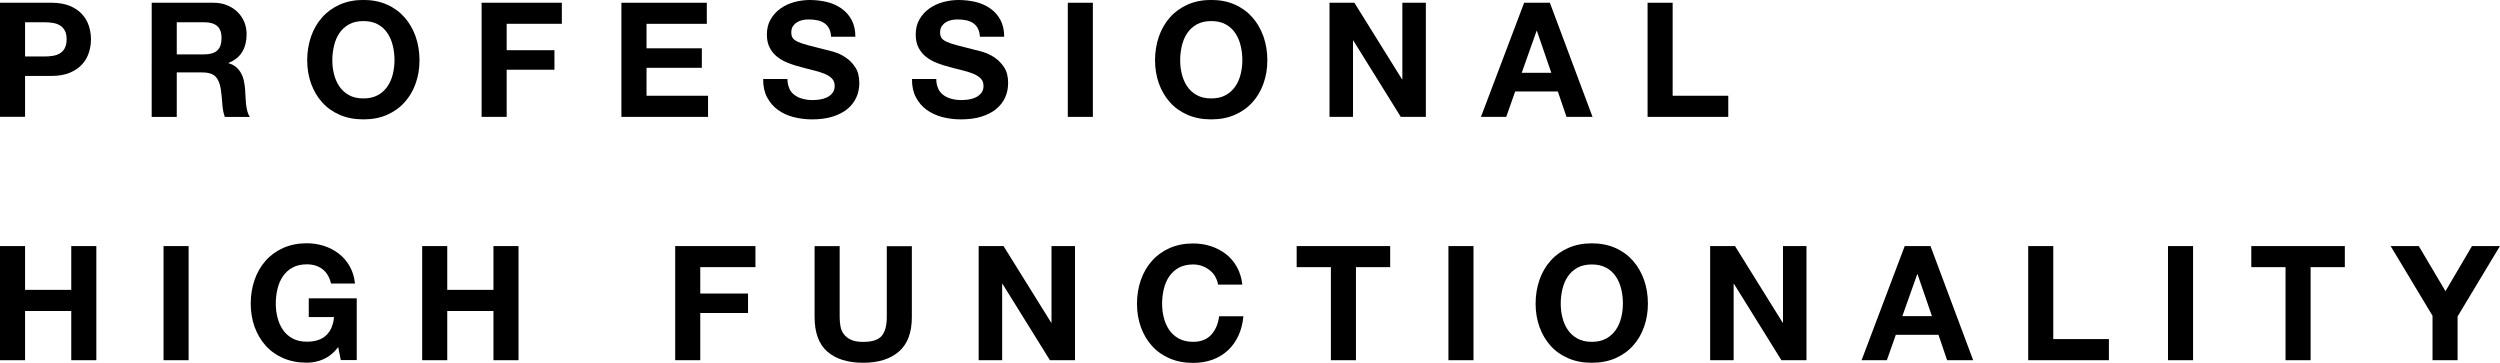
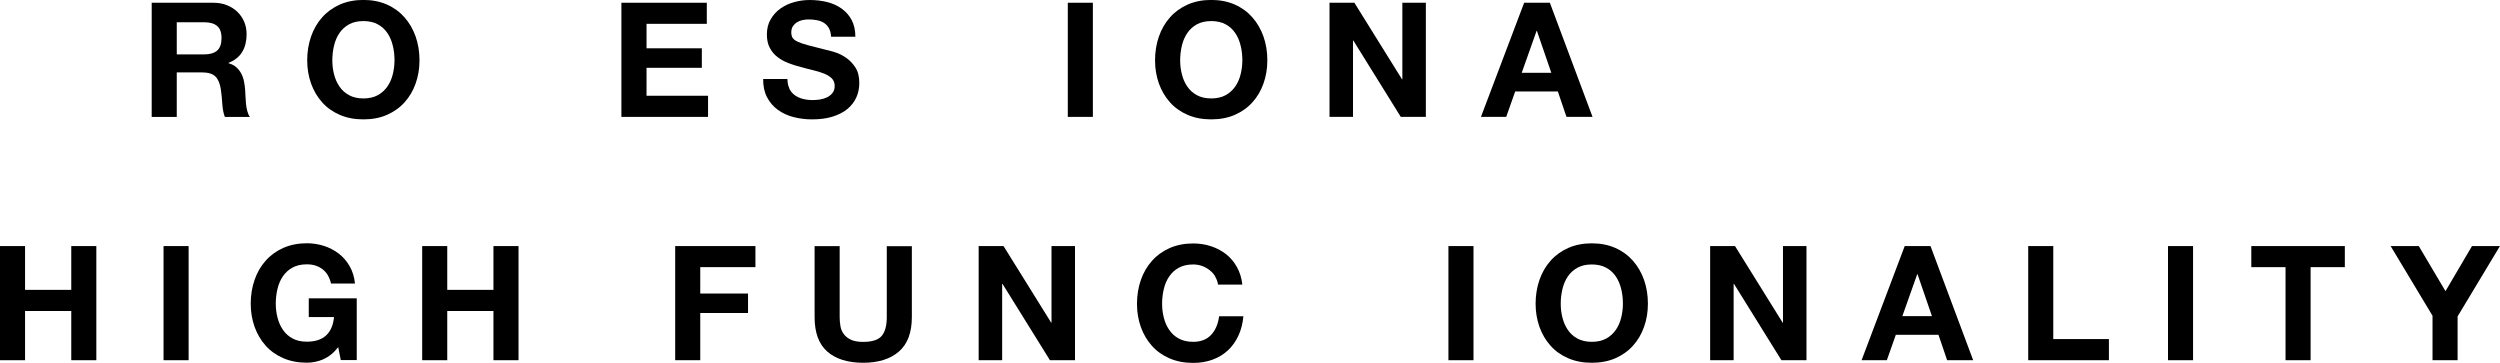
<svg xmlns="http://www.w3.org/2000/svg" id="_レイヤー_2" data-name="レイヤー 2" viewBox="0 0 382 55.43">
  <defs>
    <style>
      .cls-1 {
        stroke-width: 0px;
      }
    </style>
  </defs>
  <g id="object">
    <g id="PROFESSIONAL">
      <g>
-         <path class="cls-1" d="m7.86.42c1.09,0,2.02.16,2.79.47.77.32,1.39.74,1.87,1.26.48.52.83,1.12,1.05,1.78s.33,1.36.33,2.08-.11,1.39-.33,2.06-.57,1.27-1.05,1.79c-.48.52-1.1.94-1.87,1.26-.77.32-1.69.48-2.79.48H3.83v6.25H0V.42h7.86Zm-1.05,8.21c.44,0,.86-.03,1.27-.1.41-.06.77-.19,1.08-.38.31-.19.56-.45.74-.8s.28-.79.28-1.34-.09-1-.28-1.34-.43-.6-.74-.79-.67-.31-1.08-.38c-.41-.06-.83-.1-1.27-.1h-2.98v5.23h2.98Z" />
        <path class="cls-1" d="m32.58.42c.78,0,1.49.12,2.11.38.63.25,1.16.6,1.61,1.04.45.44.79.95,1.03,1.53.24.58.35,1.2.35,1.87,0,1.03-.21,1.91-.65,2.66s-1.14,1.32-2.11,1.71v.05c.47.13.86.33,1.17.6.31.27.56.59.76.95.2.37.34.77.43,1.21s.15.88.18,1.32c.02.28.03.6.05.98.02.38.05.76.08,1.15.04.39.11.76.2,1.11.09.35.22.65.4.89h-3.83c-.21-.55-.34-1.21-.39-1.98-.05-.77-.12-1.5-.22-2.2-.13-.91-.41-1.58-.83-2-.42-.42-1.12-.63-2.08-.63h-3.83v6.81h-3.83V.42h9.4Zm-1.37,7.89c.88,0,1.54-.2,1.98-.59.44-.39.66-1.03.66-1.9s-.22-1.46-.66-1.84c-.44-.38-1.1-.58-1.98-.58h-4.2v4.91h4.2Z" />
        <path class="cls-1" d="m47.53,5.58c.39-1.12.95-2.09,1.69-2.92.73-.83,1.63-1.48,2.7-1.96,1.07-.47,2.27-.71,3.6-.71s2.56.24,3.61.71c1.06.47,1.95,1.12,2.69,1.96.73.83,1.29,1.8,1.69,2.92.39,1.12.59,2.32.59,3.63s-.2,2.45-.59,3.55c-.39,1.1-.95,2.06-1.69,2.87-.73.82-1.63,1.45-2.69,1.92s-2.26.69-3.61.69-2.54-.23-3.6-.69c-1.07-.46-1.97-1.1-2.7-1.92-.73-.81-1.29-1.77-1.69-2.87-.39-1.1-.59-2.28-.59-3.55s.2-2.51.59-3.63Zm3.51,5.76c.17.69.44,1.31.82,1.87.37.55.86,1,1.47,1.33.6.33,1.33.5,2.2.5s1.6-.17,2.2-.5c.6-.33,1.09-.78,1.47-1.33.38-.55.65-1.18.82-1.87.17-.69.26-1.4.26-2.14s-.08-1.51-.26-2.22c-.17-.72-.44-1.36-.82-1.92-.37-.56-.86-1.01-1.47-1.34-.6-.33-1.33-.5-2.2-.5s-1.6.17-2.2.5c-.6.33-1.09.78-1.47,1.34-.38.56-.65,1.2-.82,1.92-.17.72-.26,1.46-.26,2.22s.08,1.44.26,2.14Z" />
-         <path class="cls-1" d="m85.85.42v3.22h-8.43v4.03h7.3v2.98h-7.3v7.21h-3.83V.42h12.26Z" />
        <path class="cls-1" d="m108,.42v3.22h-9.21v3.74h8.45v2.98h-8.45v4.27h9.4v3.23h-13.24V.42h13.04Z" />
        <path class="cls-1" d="m120.61,13.56c.21.41.49.74.84.99.35.25.76.44,1.23.56s.96.18,1.47.18c.34,0,.71-.03,1.1-.08.39-.06.76-.17,1.1-.33.34-.16.63-.39.85-.67.23-.28.34-.65.34-1.09,0-.47-.15-.85-.45-1.15-.3-.29-.7-.54-1.18-.73-.49-.19-1.04-.37-1.66-.51-.62-.15-1.25-.31-1.88-.49-.65-.16-1.29-.36-1.9-.6-.62-.24-1.17-.54-1.66-.92-.49-.37-.89-.84-1.18-1.4-.3-.56-.45-1.24-.45-2.04,0-.9.19-1.67.58-2.33.38-.66.88-1.21,1.5-1.65.62-.44,1.32-.77,2.1-.98.78-.21,1.56-.32,2.35-.32.91,0,1.79.1,2.63.3.84.2,1.58.54,2.23.99.65.46,1.17,1.04,1.55,1.74.38.71.58,1.57.58,2.58h-3.71c-.03-.52-.14-.95-.33-1.3-.19-.34-.44-.61-.75-.81-.31-.2-.66-.33-1.06-.41-.4-.08-.83-.12-1.31-.12-.31,0-.62.03-.93.1-.31.07-.59.18-.84.34-.25.16-.46.37-.62.61-.16.24-.24.55-.24.93,0,.34.07.62.2.83.13.21.39.41.77.59.38.18.91.36,1.59.54.68.18,1.56.41,2.65.68.33.07.78.18,1.36.36.58.17,1.15.44,1.72.82.57.37,1.06.87,1.48,1.5.42.63.62,1.43.62,2.41,0,.8-.15,1.54-.46,2.22-.31.68-.77,1.27-1.38,1.77-.61.5-1.37.88-2.27,1.16-.9.28-1.95.41-3.14.41-.96,0-1.89-.12-2.8-.35s-1.7-.61-2.4-1.11c-.69-.5-1.24-1.15-1.65-1.93-.41-.78-.6-1.71-.59-2.78h3.71c0,.59.11,1.08.32,1.49Z" />
-         <path class="cls-1" d="m143.35,13.56c.21.41.49.74.84.99.35.25.76.44,1.23.56s.96.18,1.47.18c.34,0,.71-.03,1.1-.08.39-.06.76-.17,1.1-.33.34-.16.63-.39.85-.67.23-.28.34-.65.34-1.09,0-.47-.15-.85-.45-1.15-.3-.29-.7-.54-1.18-.73-.49-.19-1.04-.37-1.66-.51-.62-.15-1.25-.31-1.88-.49-.65-.16-1.29-.36-1.9-.6-.62-.24-1.17-.54-1.66-.92-.49-.37-.89-.84-1.18-1.4-.3-.56-.45-1.24-.45-2.04,0-.9.19-1.67.58-2.33.38-.66.88-1.21,1.5-1.65.62-.44,1.32-.77,2.1-.98.78-.21,1.56-.32,2.35-.32.91,0,1.79.1,2.63.3.84.2,1.58.54,2.23.99s1.17,1.04,1.55,1.74c.38.71.58,1.57.58,2.58h-3.71c-.03-.52-.14-.95-.33-1.3-.19-.34-.44-.61-.75-.81-.31-.2-.66-.33-1.06-.41-.4-.08-.83-.12-1.31-.12-.31,0-.62.03-.93.1-.31.07-.59.18-.84.34-.25.16-.46.37-.62.61-.16.24-.24.55-.24.93,0,.34.07.62.2.83.13.21.39.41.77.59.38.18.91.36,1.59.54.68.18,1.56.41,2.65.68.33.07.78.18,1.36.36.58.17,1.15.44,1.72.82.57.37,1.06.87,1.48,1.5.42.63.62,1.43.62,2.41,0,.8-.15,1.54-.46,2.22-.31.68-.77,1.27-1.38,1.77-.61.5-1.37.88-2.27,1.16-.9.28-1.95.41-3.14.41-.96,0-1.89-.12-2.8-.35-.9-.24-1.7-.61-2.4-1.11-.69-.5-1.24-1.15-1.65-1.93-.41-.78-.6-1.71-.59-2.78h3.71c0,.59.11,1.08.32,1.49Z" />
        <path class="cls-1" d="m166.99.42v17.44h-3.83V.42h3.83Z" />
        <path class="cls-1" d="m177.08,5.58c.39-1.12.95-2.09,1.69-2.92.73-.83,1.63-1.48,2.7-1.96,1.07-.47,2.27-.71,3.6-.71s2.56.24,3.61.71c1.06.47,1.95,1.12,2.69,1.96.73.83,1.29,1.8,1.69,2.92.39,1.12.59,2.32.59,3.63s-.2,2.45-.59,3.55c-.39,1.1-.95,2.06-1.69,2.87-.73.82-1.63,1.45-2.69,1.92-1.06.46-2.26.69-3.61.69s-2.54-.23-3.6-.69c-1.07-.46-1.97-1.1-2.7-1.92-.73-.81-1.29-1.77-1.69-2.87-.39-1.1-.59-2.28-.59-3.55s.2-2.51.59-3.63Zm3.51,5.76c.17.69.44,1.31.82,1.87.37.55.86,1,1.47,1.33.6.33,1.33.5,2.2.5s1.6-.17,2.2-.5c.6-.33,1.09-.78,1.47-1.33.38-.55.65-1.18.82-1.87.17-.69.26-1.4.26-2.14s-.08-1.51-.26-2.22c-.17-.72-.44-1.36-.82-1.92-.37-.56-.86-1.01-1.47-1.34-.6-.33-1.33-.5-2.2-.5s-1.6.17-2.2.5c-.6.33-1.09.78-1.47,1.34-.38.56-.65,1.2-.82,1.92-.17.72-.26,1.46-.26,2.22s.08,1.44.26,2.14Z" />
        <path class="cls-1" d="m206.95.42l7.28,11.7h.05V.42h3.59v17.44h-3.83l-7.25-11.67h-.05v11.67h-3.59V.42h3.81Z" />
        <path class="cls-1" d="m236.82.42l6.52,17.44h-3.98l-1.32-3.88h-6.52l-1.37,3.88h-3.86L232.89.42h3.93Zm.22,10.7l-2.2-6.4h-.05l-2.27,6.4h4.52Z" />
-         <path class="cls-1" d="m255.58.42v14.21h8.5v3.23h-12.33V.42h3.83Z" />
      </g>
      <g>
        <path class="cls-1" d="m3.83,37.6v6.69h7.06v-6.69h3.83v17.44h-3.83v-7.52H3.83v7.52H0v-17.44h3.83Z" />
        <path class="cls-1" d="m28.82,37.6v17.44h-3.83v-17.44h3.83Z" />
        <path class="cls-1" d="m49.41,54.9c-.83.35-1.67.52-2.52.52-1.34,0-2.54-.23-3.6-.69-1.07-.46-1.97-1.1-2.7-1.92-.73-.81-1.29-1.77-1.69-2.87-.39-1.1-.59-2.28-.59-3.55s.2-2.51.59-3.63c.39-1.12.95-2.09,1.69-2.92.73-.83,1.63-1.48,2.7-1.96,1.07-.47,2.27-.71,3.6-.71.9,0,1.76.14,2.6.4.84.27,1.6.67,2.27,1.18.67.52,1.23,1.16,1.67,1.93s.71,1.65.81,2.64h-3.66c-.23-.98-.67-1.71-1.32-2.2-.65-.49-1.44-.73-2.37-.73-.86,0-1.6.17-2.2.5-.6.33-1.09.78-1.47,1.34-.38.56-.65,1.2-.82,1.92-.17.72-.26,1.46-.26,2.22s.08,1.44.26,2.14c.17.69.44,1.31.82,1.87.37.55.86,1,1.47,1.33.6.33,1.33.5,2.2.5,1.27,0,2.25-.32,2.94-.96.69-.64,1.09-1.57,1.21-2.8h-3.86v-2.86h7.33v9.43h-2.44l-.39-1.98c-.68.88-1.44,1.49-2.27,1.84Z" />
        <path class="cls-1" d="m68.34,37.6v6.69h7.06v-6.69h3.83v17.44h-3.83v-7.52h-7.06v7.52h-3.83v-17.44h3.83Z" />
        <path class="cls-1" d="m115.43,37.6v3.22h-8.43v4.03h7.3v2.98h-7.3v7.21h-3.83v-17.44h12.26Z" />
        <path class="cls-1" d="m137.36,53.71c-1.32,1.15-3.14,1.72-5.47,1.72s-4.19-.57-5.48-1.71c-1.3-1.14-1.94-2.9-1.94-5.27v-10.84h3.83v10.84c0,.47.04.94.12,1.39.08.46.25.86.51,1.21.26.35.62.64,1.09.86s1.09.33,1.87.33c1.37,0,2.31-.3,2.83-.91.52-.61.78-1.57.78-2.87v-10.84h3.83v10.84c0,2.36-.66,4.12-1.98,5.26Z" />
        <path class="cls-1" d="m153.34,37.6l7.28,11.7h.05v-11.7h3.59v17.44h-3.83l-7.25-11.67h-.05v11.67h-3.59v-17.44h3.81Z" />
        <path class="cls-1" d="m185.7,42.25c-.23-.37-.51-.69-.86-.96-.34-.28-.73-.49-1.16-.65-.43-.15-.89-.23-1.36-.23-.86,0-1.6.17-2.2.5-.6.33-1.09.78-1.47,1.34-.38.56-.65,1.2-.82,1.92-.17.72-.26,1.46-.26,2.22s.08,1.44.26,2.14c.17.69.44,1.31.82,1.87.37.55.86,1,1.47,1.33.6.33,1.33.5,2.2.5,1.17,0,2.09-.36,2.75-1.07.66-.72,1.06-1.66,1.21-2.83h3.71c-.1,1.09-.35,2.08-.76,2.96-.41.88-.94,1.63-1.61,2.25-.67.62-1.45,1.09-2.35,1.42-.9.33-1.88.49-2.96.49-1.34,0-2.54-.23-3.6-.69-1.07-.46-1.97-1.1-2.7-1.92-.73-.81-1.29-1.77-1.69-2.87-.39-1.1-.59-2.28-.59-3.55s.2-2.51.59-3.63c.39-1.12.95-2.09,1.69-2.92.73-.83,1.63-1.48,2.7-1.96,1.07-.47,2.27-.71,3.6-.71.96,0,1.87.14,2.72.42.85.28,1.62.68,2.3,1.21s1.23,1.18,1.67,1.97.72,1.68.83,2.69h-3.71c-.07-.44-.21-.84-.44-1.21Z" />
-         <path class="cls-1" d="m198.13,40.82v-3.22h14.29v3.22h-5.23v14.22h-3.83v-14.22h-5.23Z" />
        <path class="cls-1" d="m225.15,37.6v17.44h-3.83v-17.44h3.83Z" />
        <path class="cls-1" d="m235.23,42.77c.39-1.12.95-2.09,1.69-2.92.73-.83,1.63-1.48,2.7-1.96,1.07-.47,2.27-.71,3.6-.71s2.56.24,3.61.71c1.06.47,1.95,1.12,2.69,1.96.73.83,1.29,1.8,1.69,2.92.39,1.12.59,2.32.59,3.63s-.2,2.45-.59,3.55c-.39,1.1-.95,2.06-1.69,2.87-.73.82-1.63,1.45-2.69,1.92-1.06.46-2.26.69-3.61.69s-2.54-.23-3.6-.69c-1.07-.46-1.97-1.1-2.7-1.92-.73-.81-1.29-1.77-1.69-2.87-.39-1.1-.59-2.28-.59-3.55s.2-2.51.59-3.63Zm3.51,5.76c.17.69.44,1.31.82,1.87.37.55.86,1,1.47,1.33.6.33,1.33.5,2.2.5s1.6-.17,2.2-.5c.6-.33,1.09-.78,1.47-1.33.38-.55.65-1.18.82-1.87.17-.69.26-1.4.26-2.14s-.08-1.51-.26-2.22c-.17-.72-.44-1.36-.82-1.92-.37-.56-.86-1.01-1.47-1.34-.6-.33-1.33-.5-2.2-.5s-1.6.17-2.2.5c-.6.33-1.09.78-1.47,1.34-.38.56-.65,1.2-.82,1.92-.17.72-.26,1.46-.26,2.22s.08,1.44.26,2.14Z" />
        <path class="cls-1" d="m265.11,37.6l7.28,11.7h.05v-11.7h3.59v17.44h-3.83l-7.25-11.67h-.05v11.67h-3.59v-17.44h3.81Z" />
        <path class="cls-1" d="m294.98,37.6l6.52,17.44h-3.98l-1.32-3.88h-6.52l-1.37,3.88h-3.86l6.59-17.44h3.93Zm.22,10.7l-2.2-6.4h-.05l-2.27,6.4h4.52Z" />
        <path class="cls-1" d="m313.74,37.6v14.21h8.5v3.23h-12.33v-17.44h3.83Z" />
        <path class="cls-1" d="m335.1,37.6v17.44h-3.83v-17.44h3.83Z" />
        <path class="cls-1" d="m344,40.82v-3.22h14.29v3.22h-5.23v14.22h-3.83v-14.22h-5.23Z" />
        <path class="cls-1" d="m365.29,37.6h4.3l4.08,6.89,4.05-6.89h4.27l-6.47,10.75v6.69h-3.83v-6.79l-6.4-10.65Z" />
      </g>
    </g>
  </g>
</svg>